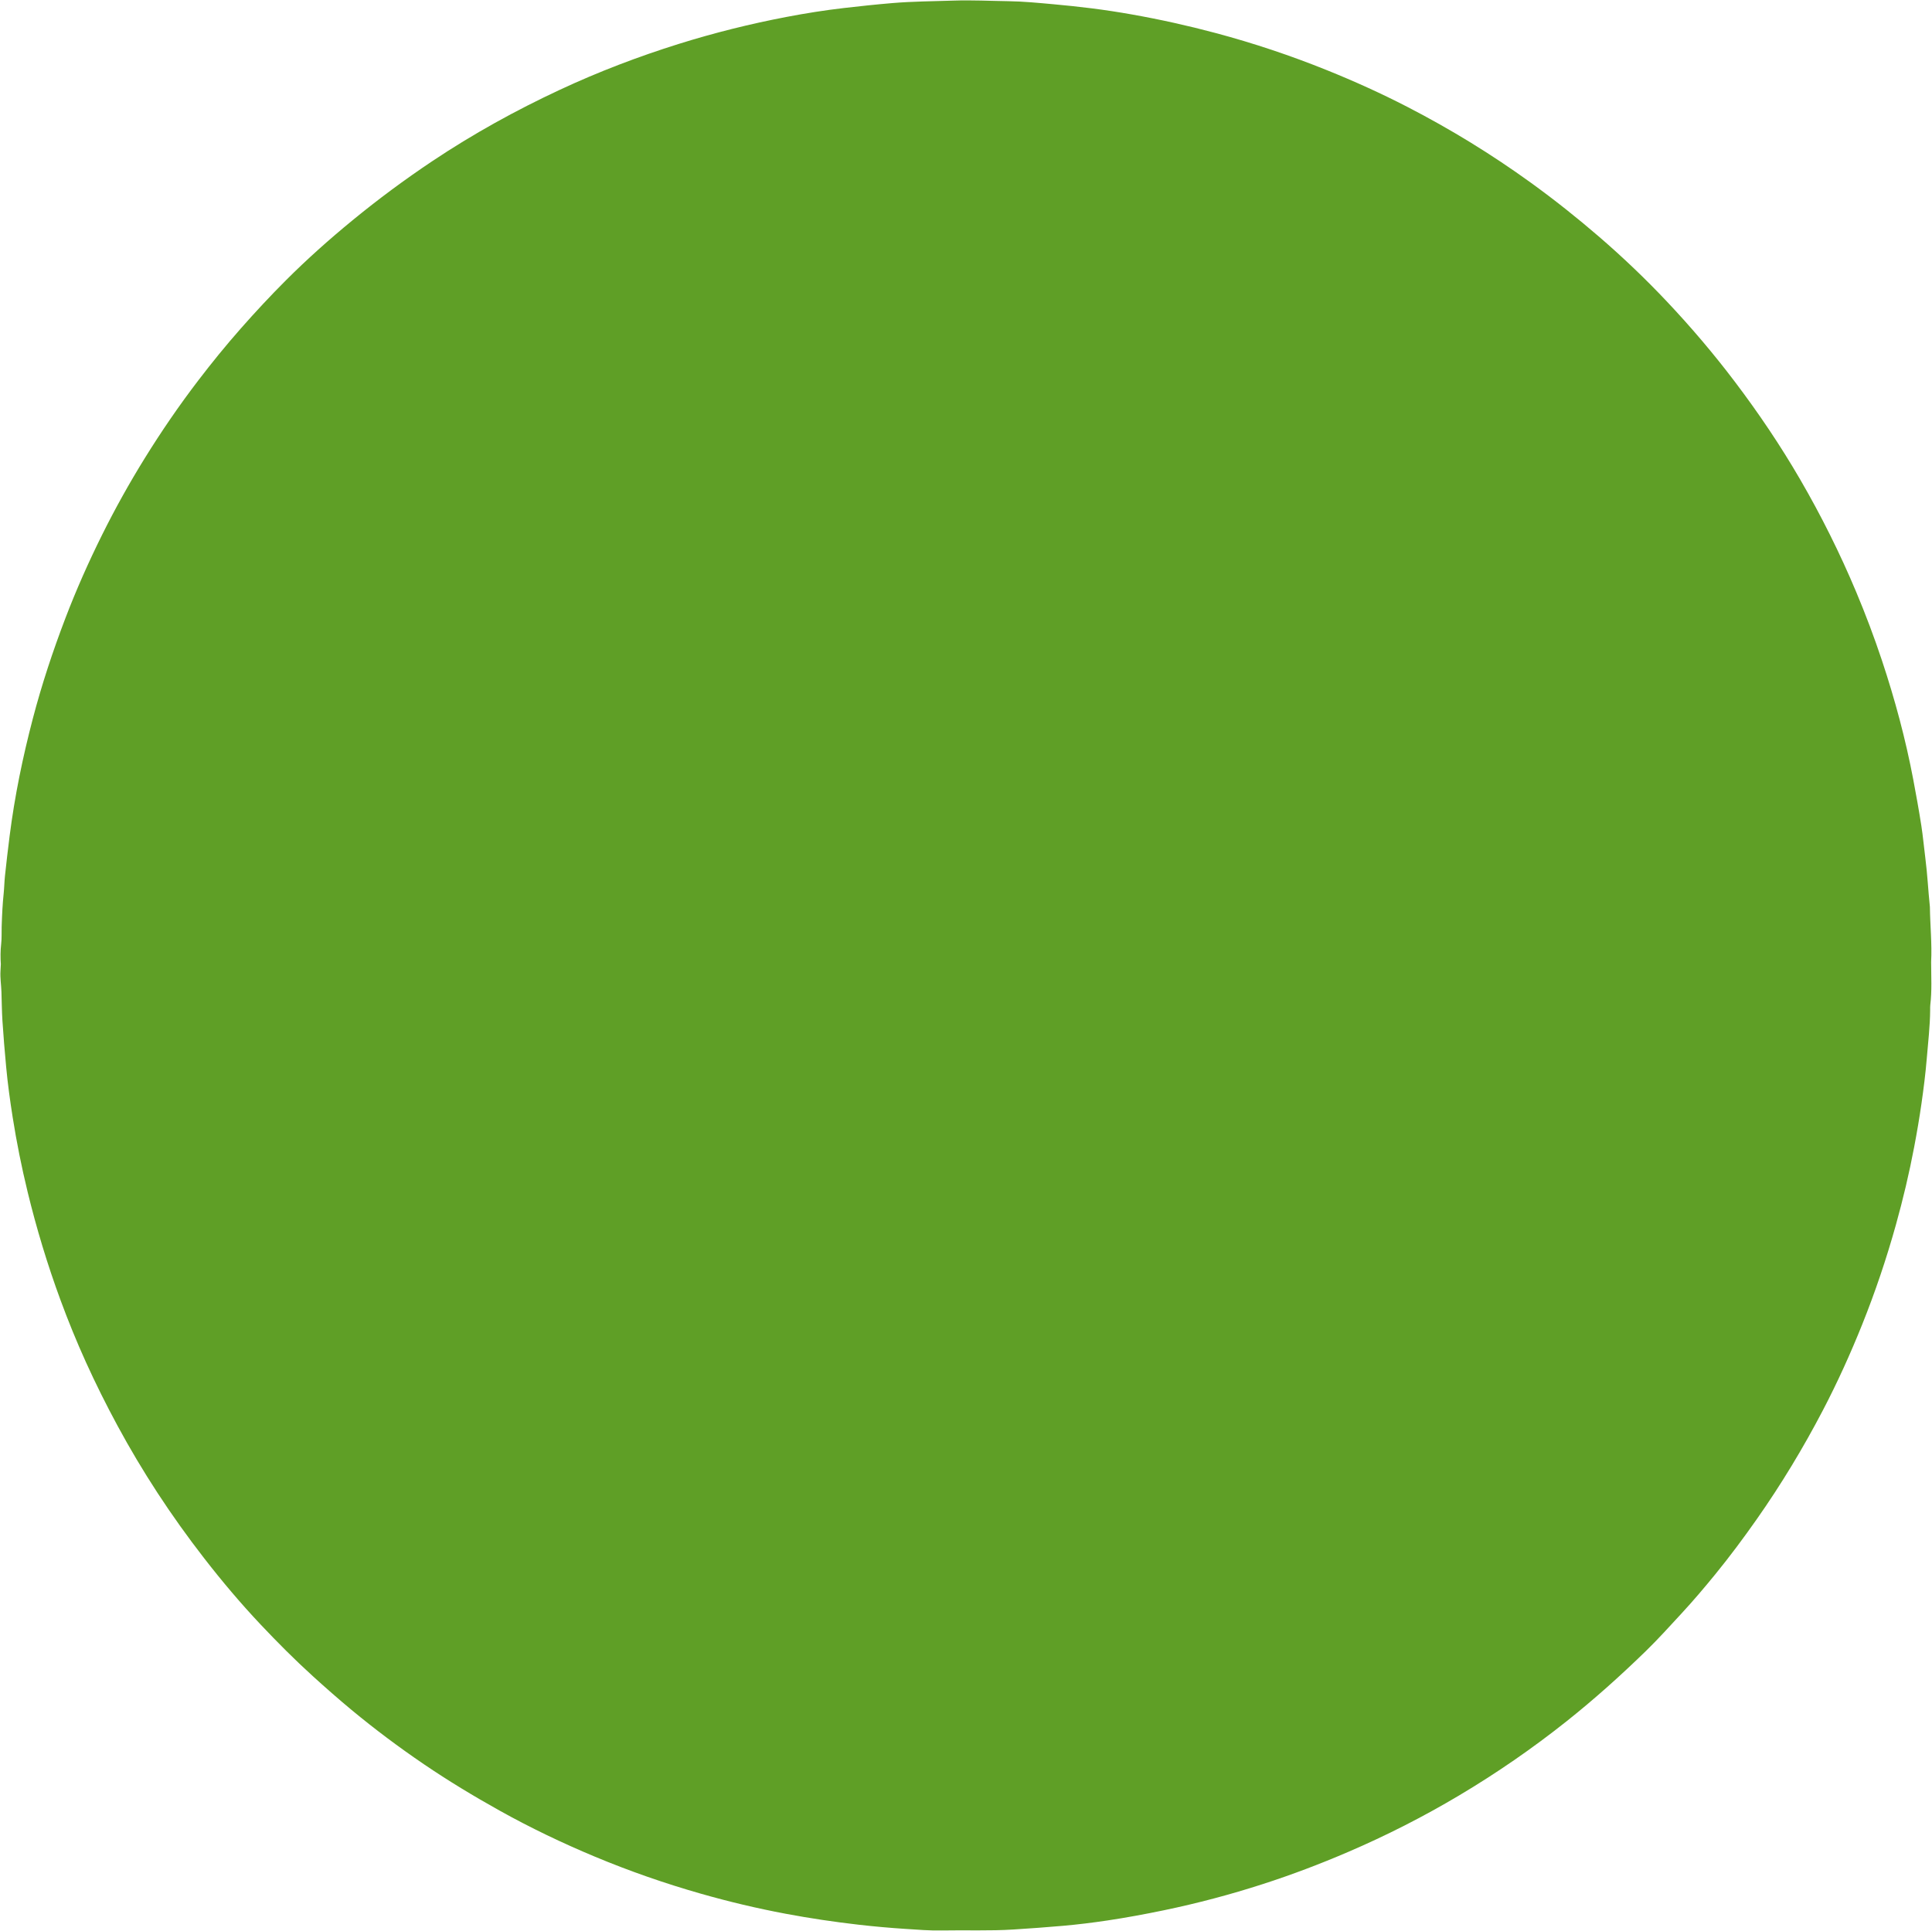
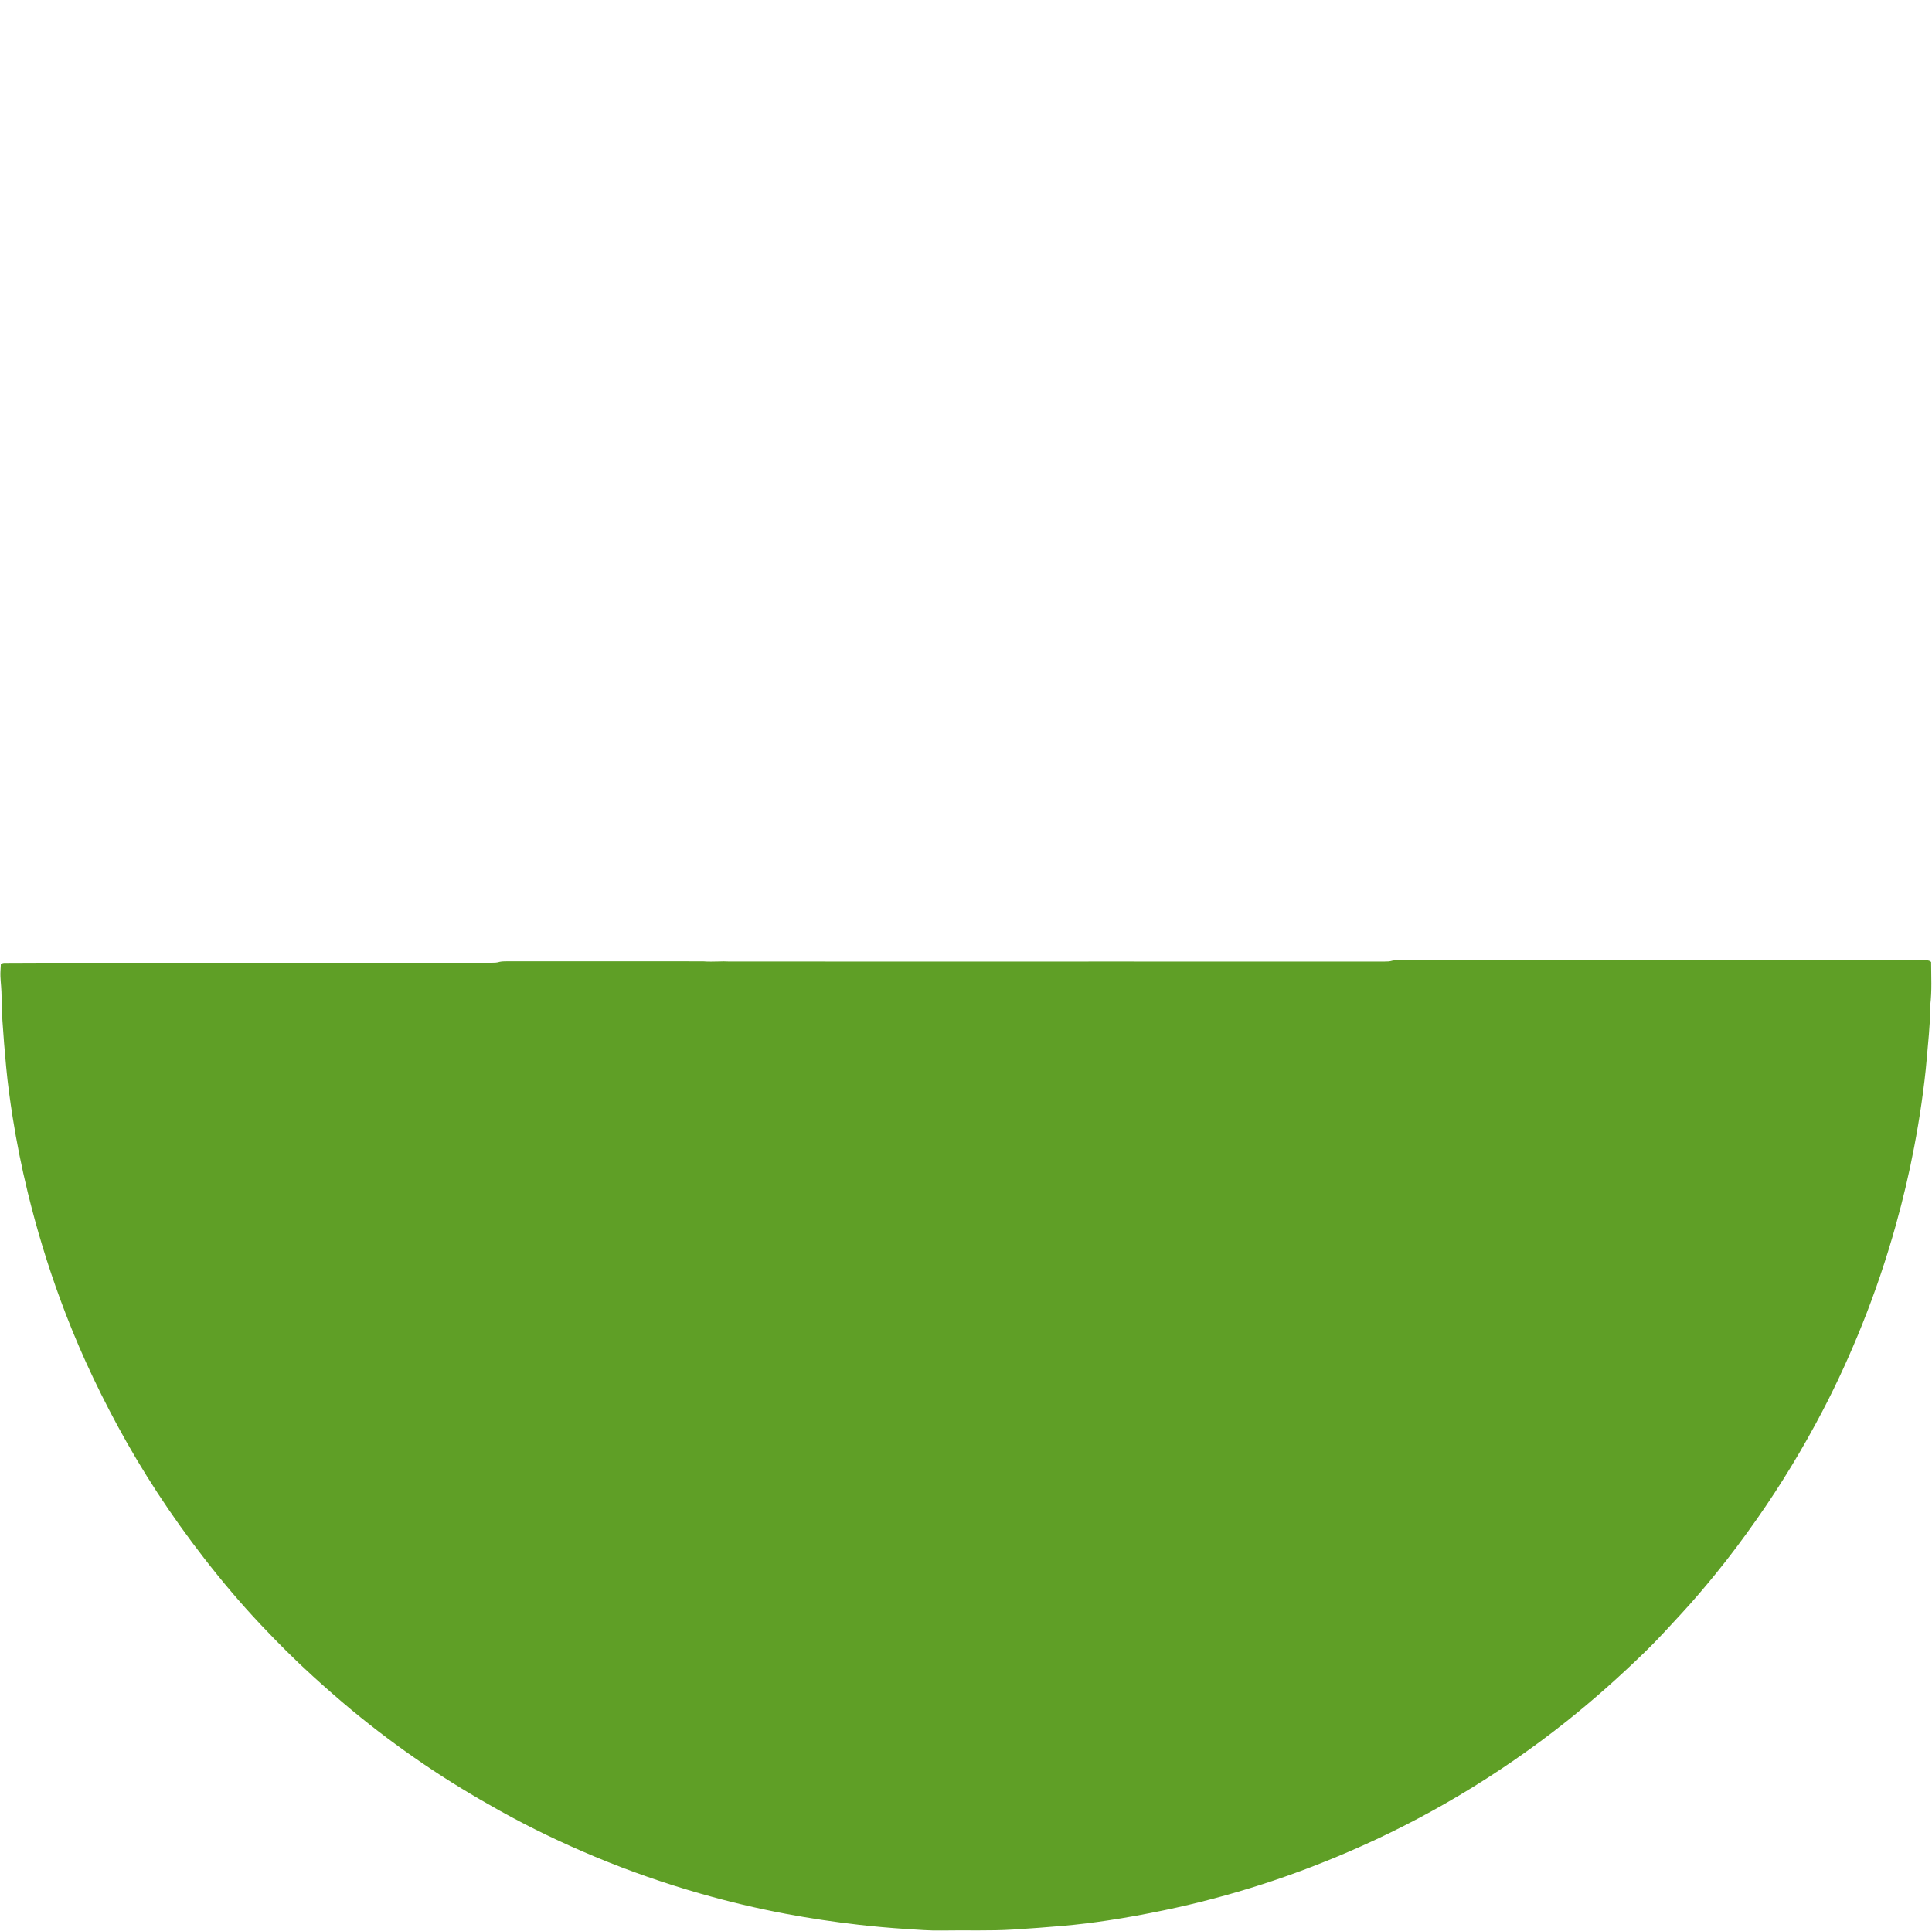
<svg xmlns="http://www.w3.org/2000/svg" fill="#000000" height="486.3" preserveAspectRatio="xMidYMid meet" version="1" viewBox="-0.1 -0.1 486.5 486.3" width="486.5" zoomAndPan="magnify">
  <g id="change1_1">
    <path d="M486.181,242.179c0.004,3.62,0.223,7.243-0.214,10.855 c-0.048,0.398-0.026,0.805-0.029,1.208c-0.036,4.123-0.523,8.213-0.862,12.316 c-0.31,3.754-0.787,7.486-1.318,11.209c-0.524,3.674-1.153,7.335-1.843,10.982 c-1.252,6.613-2.804,13.158-4.613,19.641c-2.38,8.53-5.206,16.909-8.505,25.127 c-2.944,7.335-6.207,14.527-9.864,21.534c-4.963,9.508-10.498,18.669-16.665,27.453 c-3.325,4.736-6.774,9.375-10.429,13.854c-2.732,3.349-5.526,6.65-8.465,9.828 c-2.972,3.214-5.899,6.471-9.036,9.525c-6.38,6.213-13.003,12.149-19.98,17.697 c-8.598,6.837-17.619,13.053-27.049,18.665 c-9,5.357-18.324,10.098-27.956,14.235c-7.029,3.019-14.17,5.73-21.446,8.078 c-8.177,2.639-16.472,4.844-24.892,6.591c-4.718,0.979-9.454,1.857-14.213,2.57 c-3.716,0.557-7.453,1.016-11.204,1.351c-4.15,0.371-8.303,0.659-12.461,0.928 c-6.039,0.39-12.074,0.125-18.109,0.243c-3.073,0.06-6.136-0.198-9.189-0.397 c-3.898-0.254-7.797-0.602-11.687-1.046c-6.185-0.706-12.33-1.623-18.445-2.772 c-7.16-1.345-14.239-3.026-21.244-5.023c-9.099-2.594-18.024-5.696-26.751-9.341 c-8.221-3.433-16.249-7.277-24.037-11.622c-6.506-3.63-12.874-7.475-19.034-11.663 c-6.282-4.271-12.357-8.818-18.207-13.667c-3.33-2.76-6.571-5.619-9.774-8.527 c-4.552-4.133-8.885-8.488-13.098-12.953c-5.038-5.339-9.771-10.949-14.274-16.757 c-4.133-5.33-8.052-10.807-11.737-16.451c-3.575-5.477-6.921-11.092-10.033-16.849 c-2.85-5.272-5.524-10.629-7.996-16.084c-2.325-5.13-4.449-10.347-6.395-15.632 c-3.285-8.922-6.034-18.008-8.279-27.247c-1.505-6.197-2.76-12.447-3.753-18.741 c-0.664-4.208-1.247-8.433-1.642-12.683c-0.362-3.899-0.695-7.796-0.943-11.705 c-0.153-2.413-0.163-4.822-0.247-7.232c-0.061-1.757-0.349-3.503-0.238-5.268 c0.035-0.551,0.057-1.103,0.085-1.655c0.228-0.22,0.508-0.317,0.817-0.346 c13.338-0.081,26.678-0.014,40.017-0.035c3.071-0.005,6.141,0.002,9.212-0.005 c24.49,0.012,48.98,0,73.47,0.006c0.706,0,1.408-0.007,2.088-0.231 c0.594-0.122,1.197-0.132,1.8-0.132c16.471,0.002,32.943-0.02,49.413,0.005 c1.342,0.112,2.687,0.055,4.032,0.034c0.774-0.034,1.548-0.042,2.323,0.005 c25.778,0.037,51.556,0.004,77.333,0.014c5.488,0.002,10.976,0.004,16.463-0.004 c23.789,0.013,47.577,0.001,71.366,0.006c0.706,0,1.408-0.004,2.088-0.229 c0.746-0.147,1.503-0.134,2.258-0.134c15.159,0.001,30.319-0.008,45.477-0.002 c0.191,0,0.383,0.011,0.574,0.023c1.026,0.014,2.053,0.005,3.08,0.019 c1.299,0.045,2.599,0.04,3.899-0.002c0.764-0.023,1.528-0.04,2.292,0.008 c22.737,0.036,45.473,0.002,68.209,0.014c2.917,0.002,5.835-0.015,8.753,0.009 C485.494,241.769,485.871,241.882,486.181,242.179z" fill="#5f9f26" />
  </g>
  <g id="change2_1">
-     <path d="M0.594,242.741c-0.162,0.004-0.323,0.008-0.484,0.012 c-0.106-1.708-0.113-3.406,0.083-5.117c0.159-1.395,0.091-2.815,0.124-4.225 c-0.007-0.189-0.002-0.377,0.017-0.565c0.084-2.66,0.219-5.315,0.493-7.964 c0.15-1.448,0.167-2.904,0.321-4.357c0.358-3.393,0.755-6.779,1.185-10.164 c1.269-9.979,3.296-19.805,5.844-29.525c2.245-8.565,5.027-16.96,8.185-25.234 c2.729-7.151,5.833-14.137,9.235-20.984c3.291-6.624,6.891-13.084,10.79-19.376 c4.163-6.719,8.624-13.23,13.423-19.509c3.421-4.476,6.97-8.845,10.698-13.073 c3.663-4.154,7.43-8.208,11.343-12.122c5.338-5.339,10.965-10.359,16.807-15.15 c6.463-5.301,13.164-10.27,20.111-14.91c10.231-6.833,20.969-12.77,32.111-17.968 c9.717-4.533,19.717-8.352,29.954-11.554c8.924-2.792,17.983-5.048,27.162-6.8 c4.778-0.912,9.586-1.675,14.425-2.236c4.038-0.468,8.077-0.896,12.13-1.239 c5.17-0.437,10.345-0.458,15.52-0.63c4.58-0.153,9.147,0.083,13.717,0.148 c3.81,0.054,7.616,0.431,11.419,0.774c3.201,0.289,6.395,0.624,9.581,1.026 c3.383,0.427,6.759,0.945,10.117,1.54c7.12,1.26,14.173,2.826,21.161,4.694 c9.529,2.548,18.862,5.67,28.009,9.36c6.863,2.769,13.6,5.814,20.175,9.205 c10.837,5.589,21.21,11.94,31.096,19.088c5.955,4.306,11.698,8.868,17.262,13.669 c5.952,5.136,11.631,10.557,17.022,16.268c6.078,6.439,11.807,13.182,17.155,20.251 c5.957,7.874,11.467,16.042,16.421,24.576 c5.31,9.147,10.022,18.598,14.117,28.358c2.376,5.662,4.539,11.402,6.475,17.222 c3.269,9.829,5.958,19.819,7.887,30.003c0.728,3.845,1.42,7.699,2.026,11.564 c0.427,2.725,0.659,5.48,1.015,8.216c0.525,4.033,0.708,8.098,1.133,12.14 c0.005,0.05,0.013,0.1,0.014,0.15c0.06,4.627,0.546,9.244,0.31,13.877 c-0.29-0.019-0.579-0.039-0.869-0.058c-0.493-0.15-0.999-0.081-1.499-0.081 c-24.793-0.004-49.586-0.004-74.379,0.001c-0.498,0-1.007-0.085-1.495,0.099 c-0.7,0-1.4,0-2.1,0.001c-1.315-0.166-2.629-0.169-3.944,0.001 c-0.999-0.001-1.998-0.002-2.998-0.003c-0.112-0.068-0.223-0.068-0.334,0 c-7.654,0.014-15.307,0.027-22.961,0.041c-8.359,0.015-16.717,0.031-25.076,0.046 c-0.536,0.212-1.097,0.107-1.645,0.107c-23.92,0.006-47.839,0.006-71.759,0.005 c-30.737-0-61.475-0-92.212,0.005c-0.599,0-1.207-0.099-1.797,0.098 c-0.7,0-1.4,0-2.1,0.001c-1.315-0.166-2.629-0.169-3.944,0.001 c-10.878,0.014-21.757,0.026-32.635,0.042c-6.245,0.01-12.489,0.028-18.734,0.042 c-0.536,0.212-1.096,0.107-1.644,0.107c-24.621,0.006-49.241,0.006-73.862,0.005 c-15.985-0-31.97-0.001-47.955,0.005 C1.691,242.645,1.133,242.556,0.594,242.741z" fill="#5f9f26" />
-   </g>
+     </g>
</svg>